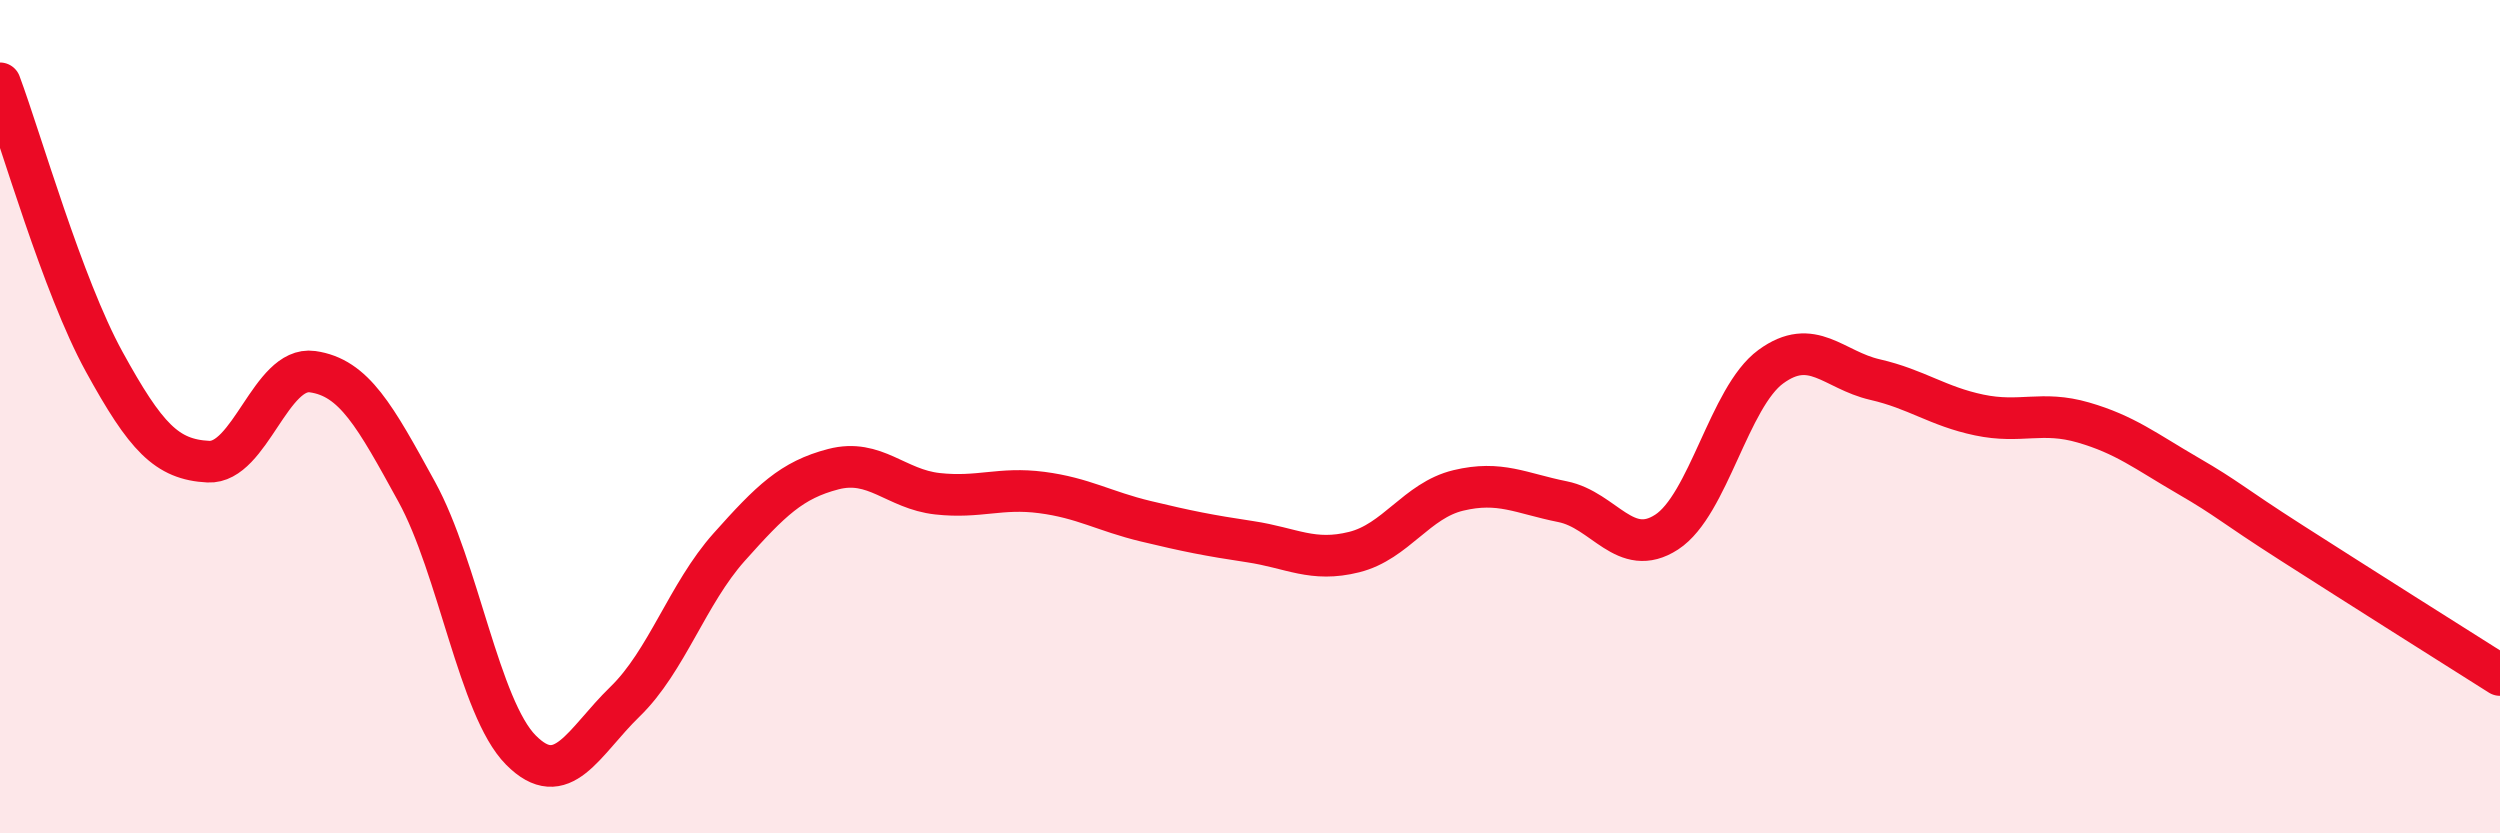
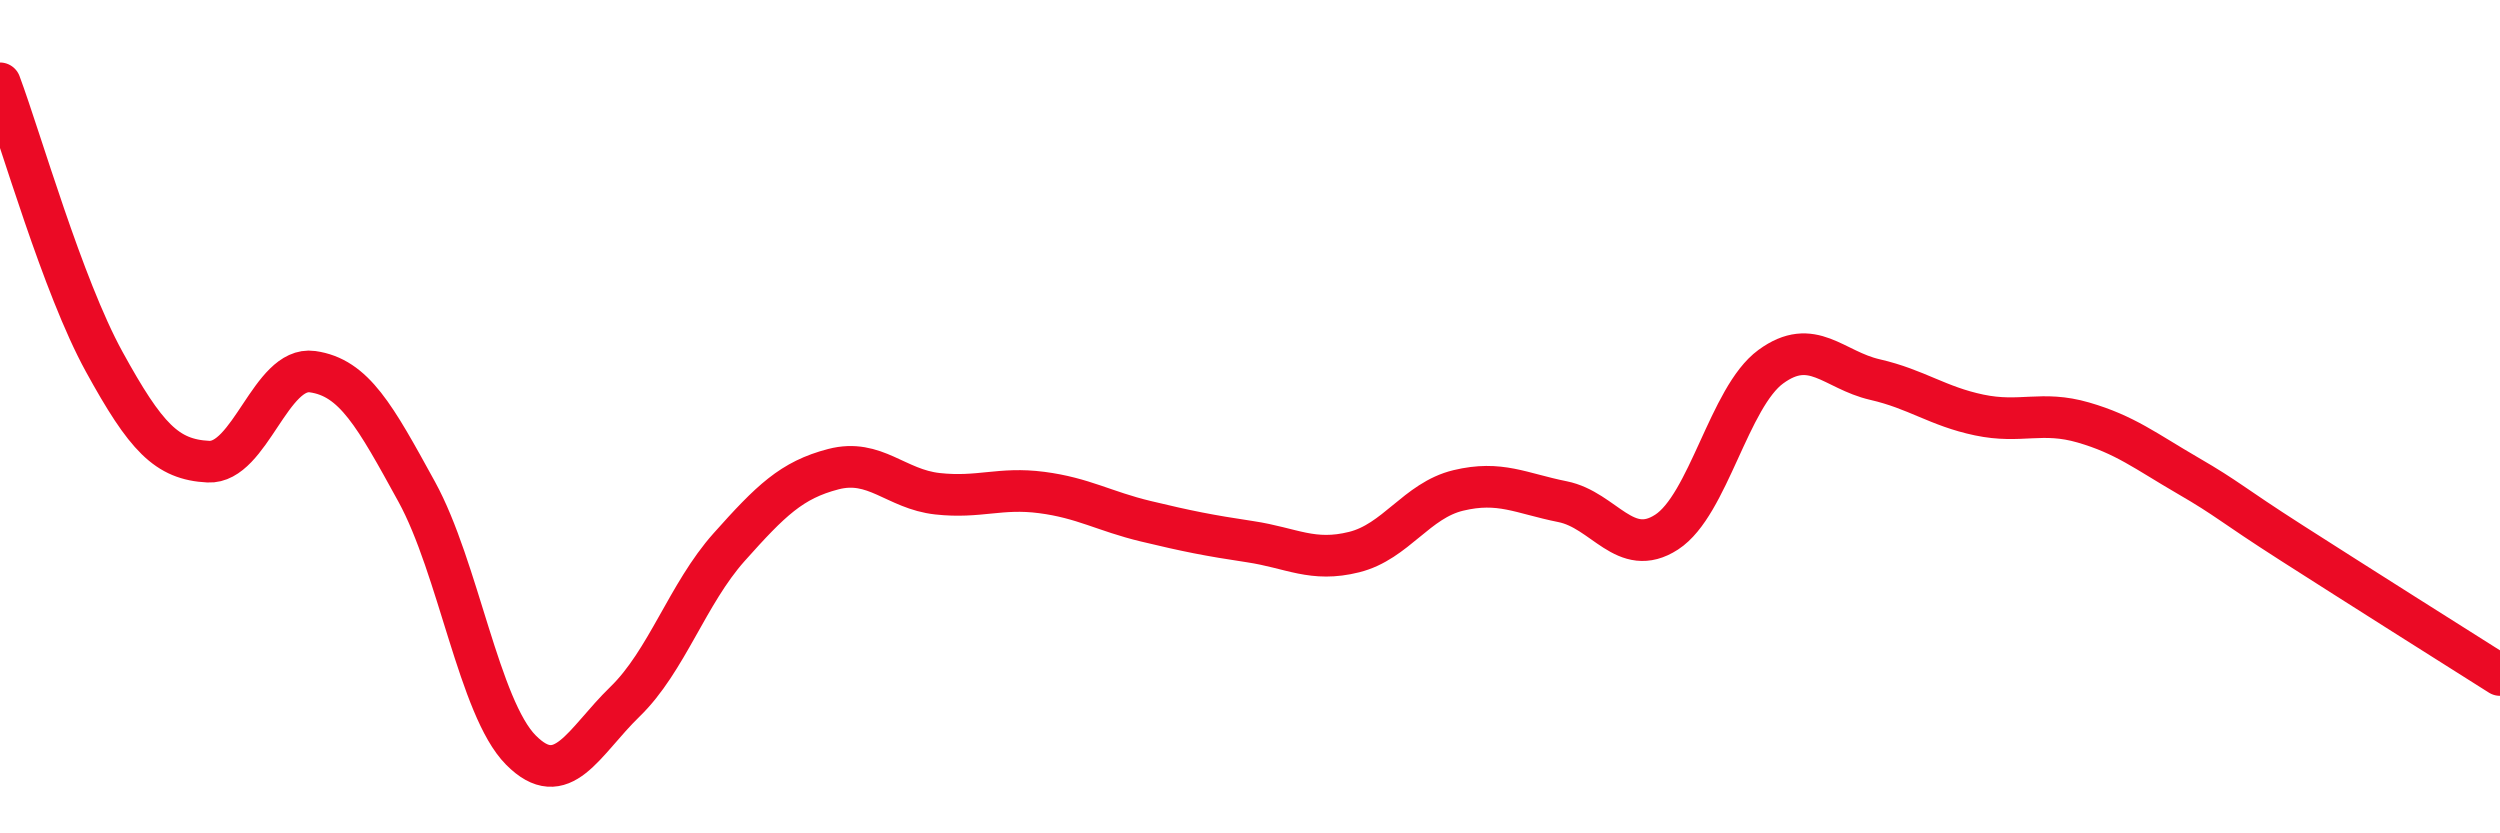
<svg xmlns="http://www.w3.org/2000/svg" width="60" height="20" viewBox="0 0 60 20">
-   <path d="M 0,2 C 0.5,3.34 1.5,6.86 2.5,8.68 C 3.5,10.5 4,11.03 5,11.08 C 6,11.13 6.5,8.78 7.5,8.92 C 8.5,9.06 9,9.98 10,11.8 C 11,13.62 11.5,16.99 12.5,18 C 13.5,19.01 14,17.81 15,16.84 C 16,15.87 16.5,14.25 17.5,13.13 C 18.5,12.01 19,11.52 20,11.26 C 21,11 21.5,11.74 22.5,11.85 C 23.5,11.96 24,11.69 25,11.82 C 26,11.95 26.5,12.27 27.5,12.51 C 28.5,12.75 29,12.85 30,13 C 31,13.15 31.5,13.5 32.5,13.25 C 33.5,13 34,12.01 35,11.77 C 36,11.53 36.5,11.84 37.5,12.04 C 38.5,12.24 39,13.42 40,12.77 C 41,12.12 41.5,9.53 42.5,8.8 C 43.5,8.07 44,8.88 45,9.11 C 46,9.34 46.5,9.75 47.5,9.96 C 48.5,10.17 49,9.85 50,10.14 C 51,10.43 51.5,10.83 52.5,11.41 C 53.5,11.99 53.5,12.07 55,13.03 C 56.5,13.99 59,15.57 60,16.2L60 20L0 20Z" fill="#EB0A25" opacity="0.1" stroke-linecap="round" stroke-linejoin="round" />
  <path d="M 0,2 C 0.5,3.34 1.5,6.86 2.5,8.68 C 3.5,10.5 4,11.03 5,11.08 C 6,11.13 6.5,8.78 7.5,8.92 C 8.5,9.06 9,9.98 10,11.8 C 11,13.62 11.5,16.99 12.5,18 C 13.5,19.01 14,17.81 15,16.84 C 16,15.87 16.5,14.25 17.5,13.13 C 18.5,12.01 19,11.52 20,11.26 C 21,11 21.5,11.74 22.5,11.85 C 23.5,11.96 24,11.69 25,11.82 C 26,11.95 26.5,12.27 27.5,12.51 C 28.5,12.75 29,12.85 30,13 C 31,13.15 31.5,13.5 32.5,13.25 C 33.5,13 34,12.01 35,11.77 C 36,11.53 36.5,11.84 37.5,12.04 C 38.5,12.24 39,13.42 40,12.77 C 41,12.12 41.5,9.53 42.5,8.8 C 43.5,8.07 44,8.88 45,9.11 C 46,9.34 46.5,9.75 47.5,9.96 C 48.5,10.17 49,9.85 50,10.14 C 51,10.43 51.5,10.83 52.5,11.41 C 53.5,11.99 53.5,12.07 55,13.03 C 56.5,13.99 59,15.57 60,16.2" stroke="#EB0A25" stroke-width="1" fill="none" stroke-linecap="round" stroke-linejoin="round" />
</svg>